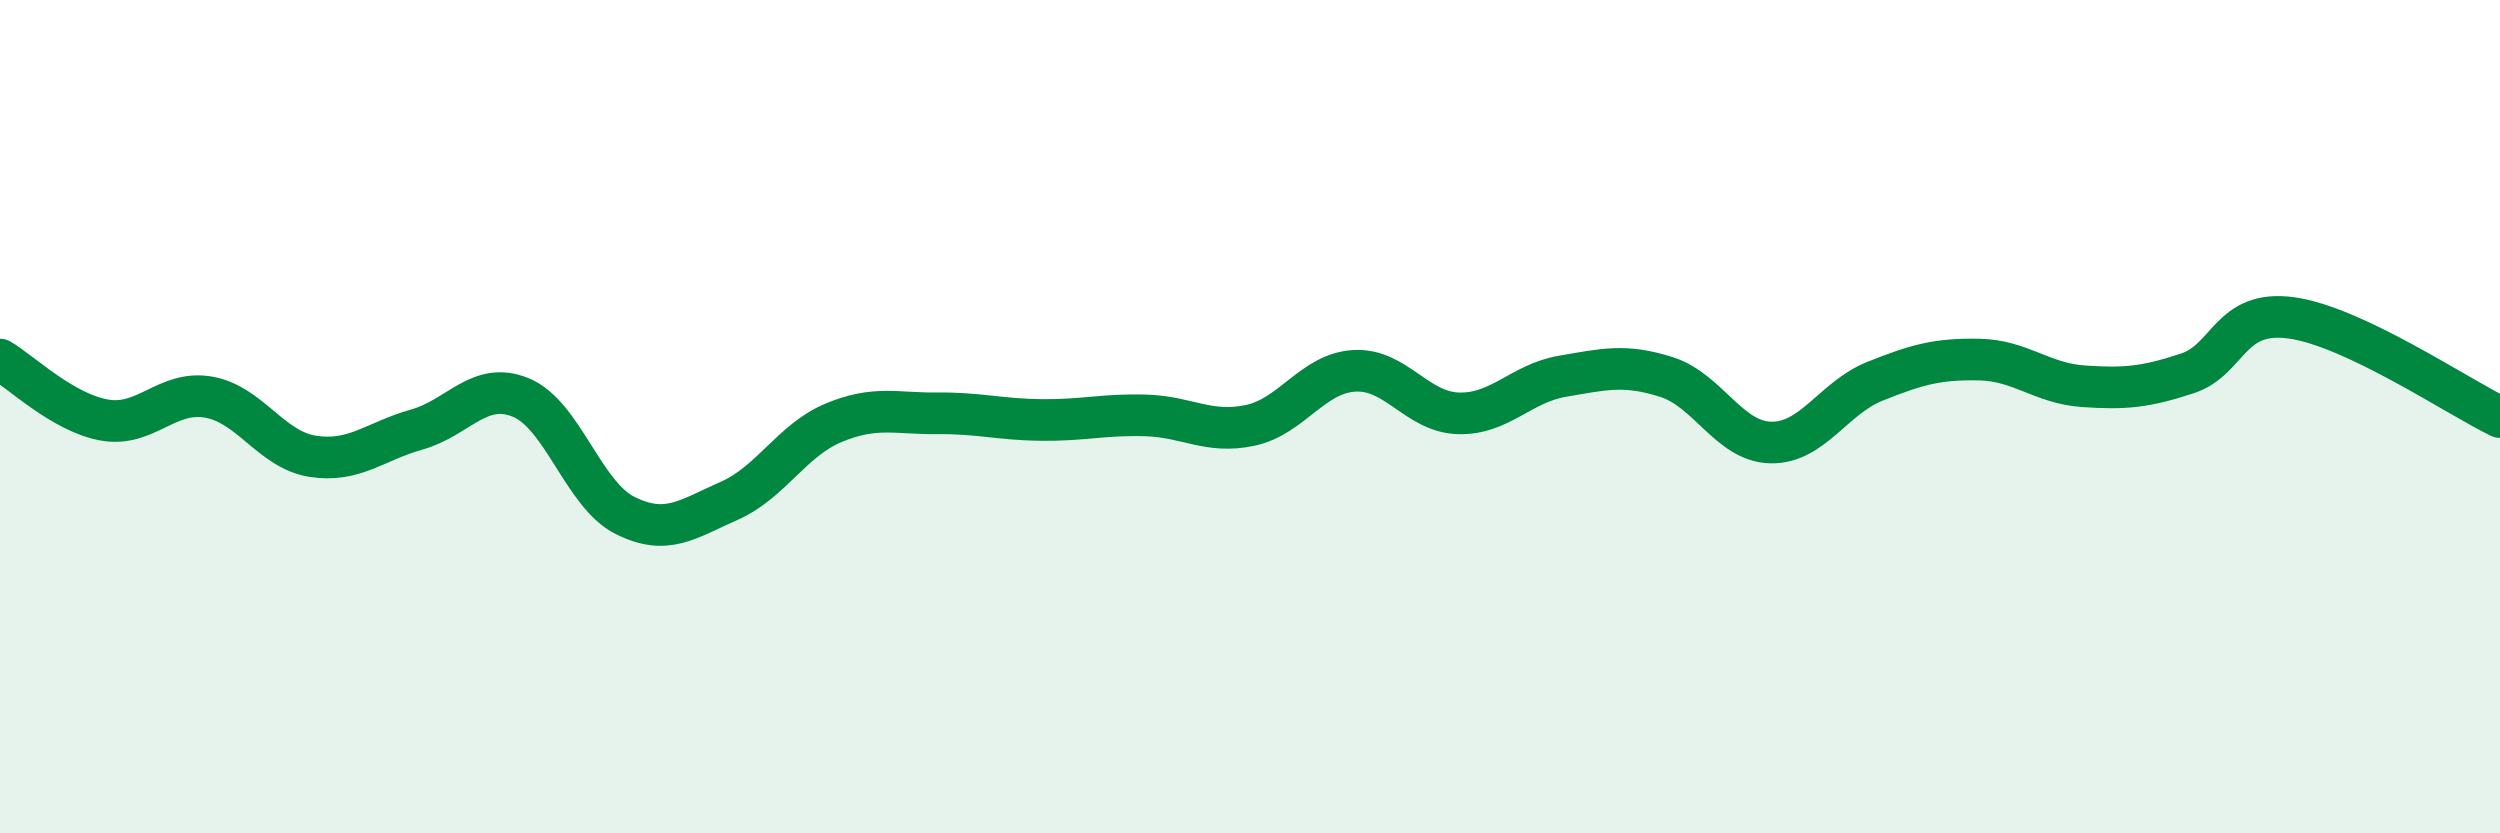
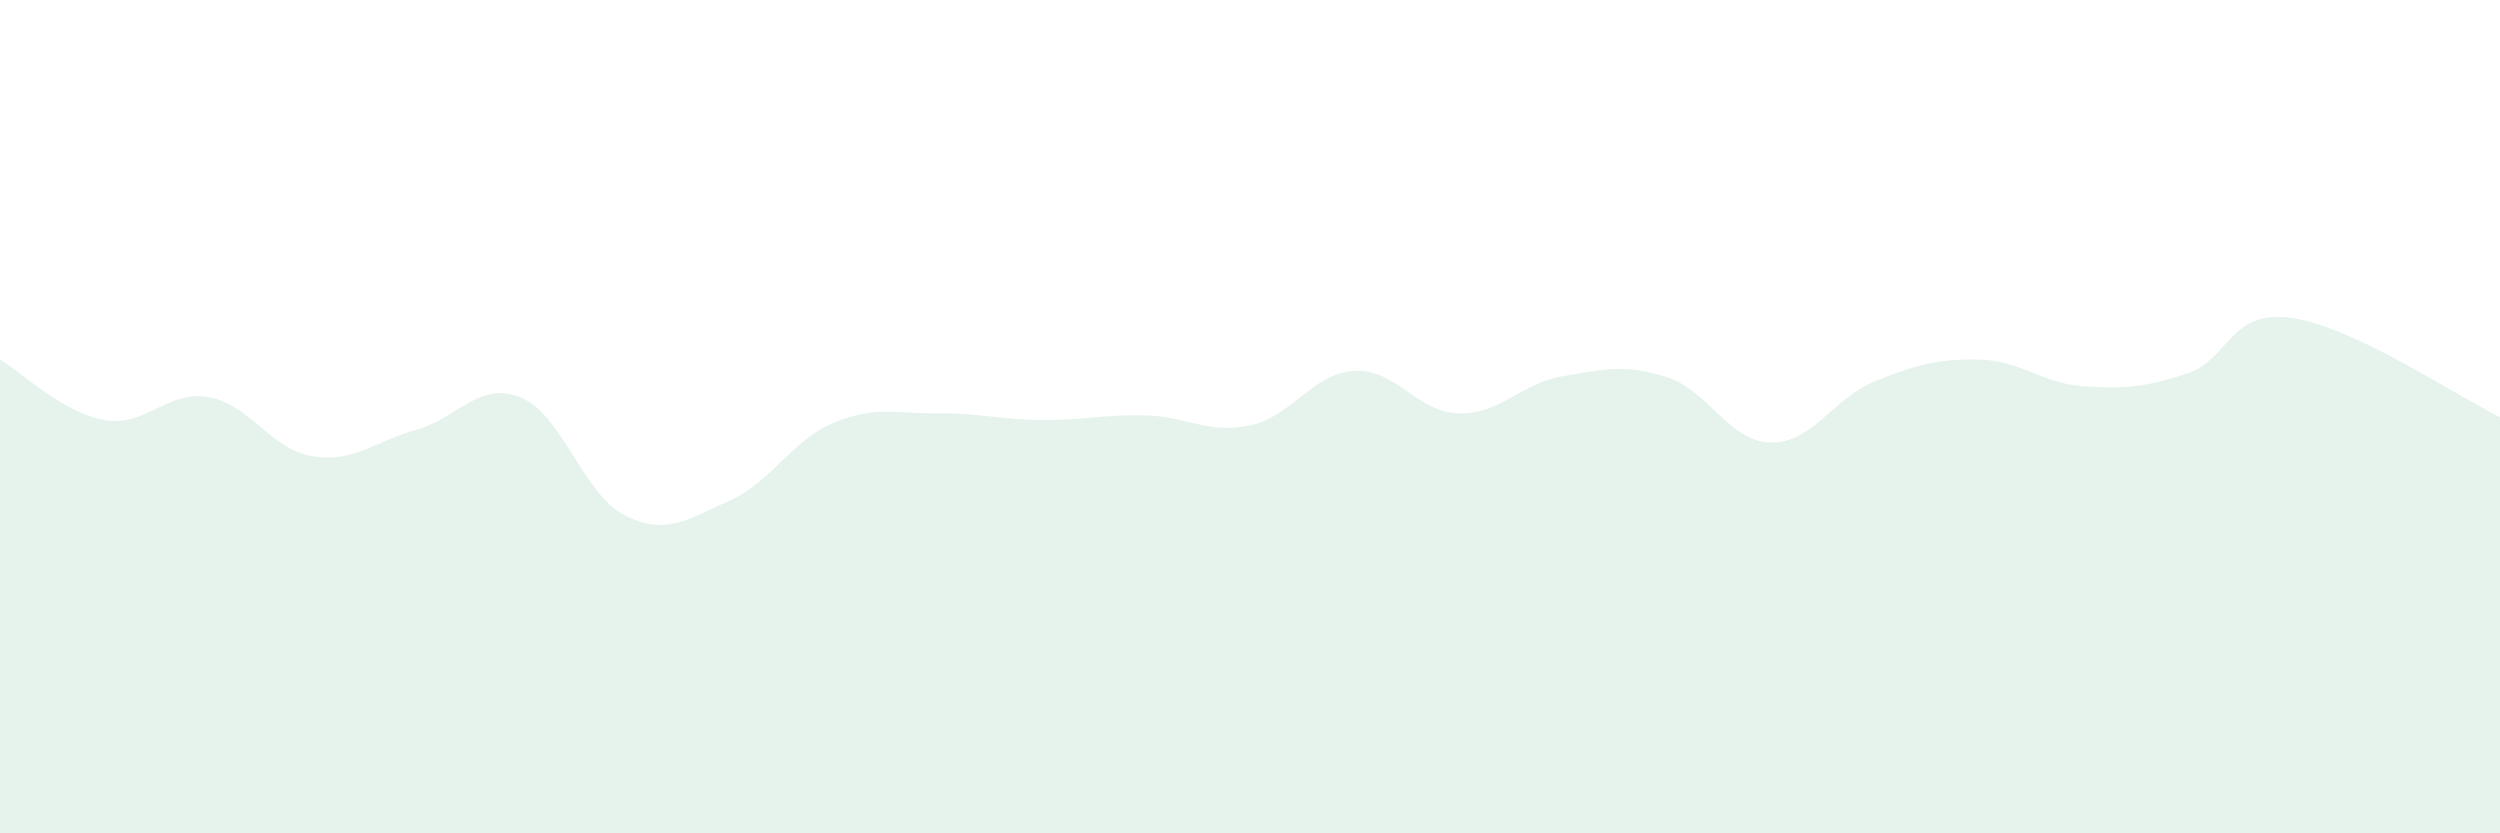
<svg xmlns="http://www.w3.org/2000/svg" width="60" height="20" viewBox="0 0 60 20">
  <path d="M 0,8.63 C 0.5,8.92 1.5,9.9 2.5,10.08 C 3.5,10.26 4,9.36 5,9.53 C 6,9.7 6.5,10.79 7.5,10.95 C 8.5,11.11 9,10.59 10,10.31 C 11,10.03 11.5,9.13 12.5,9.54 C 13.5,9.95 14,11.87 15,12.37 C 16,12.87 16.5,12.46 17.5,12.02 C 18.5,11.58 19,10.57 20,10.15 C 21,9.73 21.5,9.93 22.5,9.92 C 23.5,9.91 24,10.07 25,10.08 C 26,10.09 26.5,9.94 27.5,9.97 C 28.5,10 29,10.42 30,10.21 C 31,10 31.5,8.96 32.5,8.9 C 33.5,8.84 34,9.89 35,9.92 C 36,9.95 36.5,9.2 37.5,9.03 C 38.5,8.86 39,8.73 40,9.05 C 41,9.37 41.5,10.6 42.5,10.62 C 43.5,10.64 44,9.55 45,9.15 C 46,8.75 46.5,8.61 47.5,8.63 C 48.5,8.65 49,9.2 50,9.27 C 51,9.34 51.5,9.29 52.5,8.96 C 53.5,8.63 53.5,7.42 55,7.63 C 56.5,7.84 59,9.53 60,10.01L60 20L0 20Z" fill="#008740" opacity="0.1" stroke-linecap="round" stroke-linejoin="round" />
-   <path d="M 0,8.63 C 0.5,8.92 1.5,9.9 2.5,10.08 C 3.5,10.26 4,9.36 5,9.53 C 6,9.7 6.5,10.79 7.5,10.95 C 8.5,11.11 9,10.59 10,10.31 C 11,10.03 11.5,9.13 12.5,9.54 C 13.5,9.95 14,11.87 15,12.37 C 16,12.87 16.5,12.46 17.5,12.02 C 18.5,11.58 19,10.57 20,10.15 C 21,9.73 21.5,9.93 22.5,9.92 C 23.5,9.91 24,10.07 25,10.08 C 26,10.09 26.5,9.94 27.5,9.97 C 28.5,10 29,10.42 30,10.21 C 31,10 31.5,8.96 32.5,8.9 C 33.5,8.84 34,9.89 35,9.92 C 36,9.95 36.5,9.2 37.5,9.03 C 38.5,8.86 39,8.73 40,9.05 C 41,9.37 41.5,10.6 42.5,10.62 C 43.5,10.64 44,9.55 45,9.15 C 46,8.75 46.5,8.61 47.5,8.63 C 48.5,8.65 49,9.2 50,9.27 C 51,9.34 51.5,9.29 52.5,8.96 C 53.5,8.63 53.5,7.42 55,7.63 C 56.5,7.84 59,9.53 60,10.01" stroke="#008740" stroke-width="1" fill="none" stroke-linecap="round" stroke-linejoin="round" />
</svg>